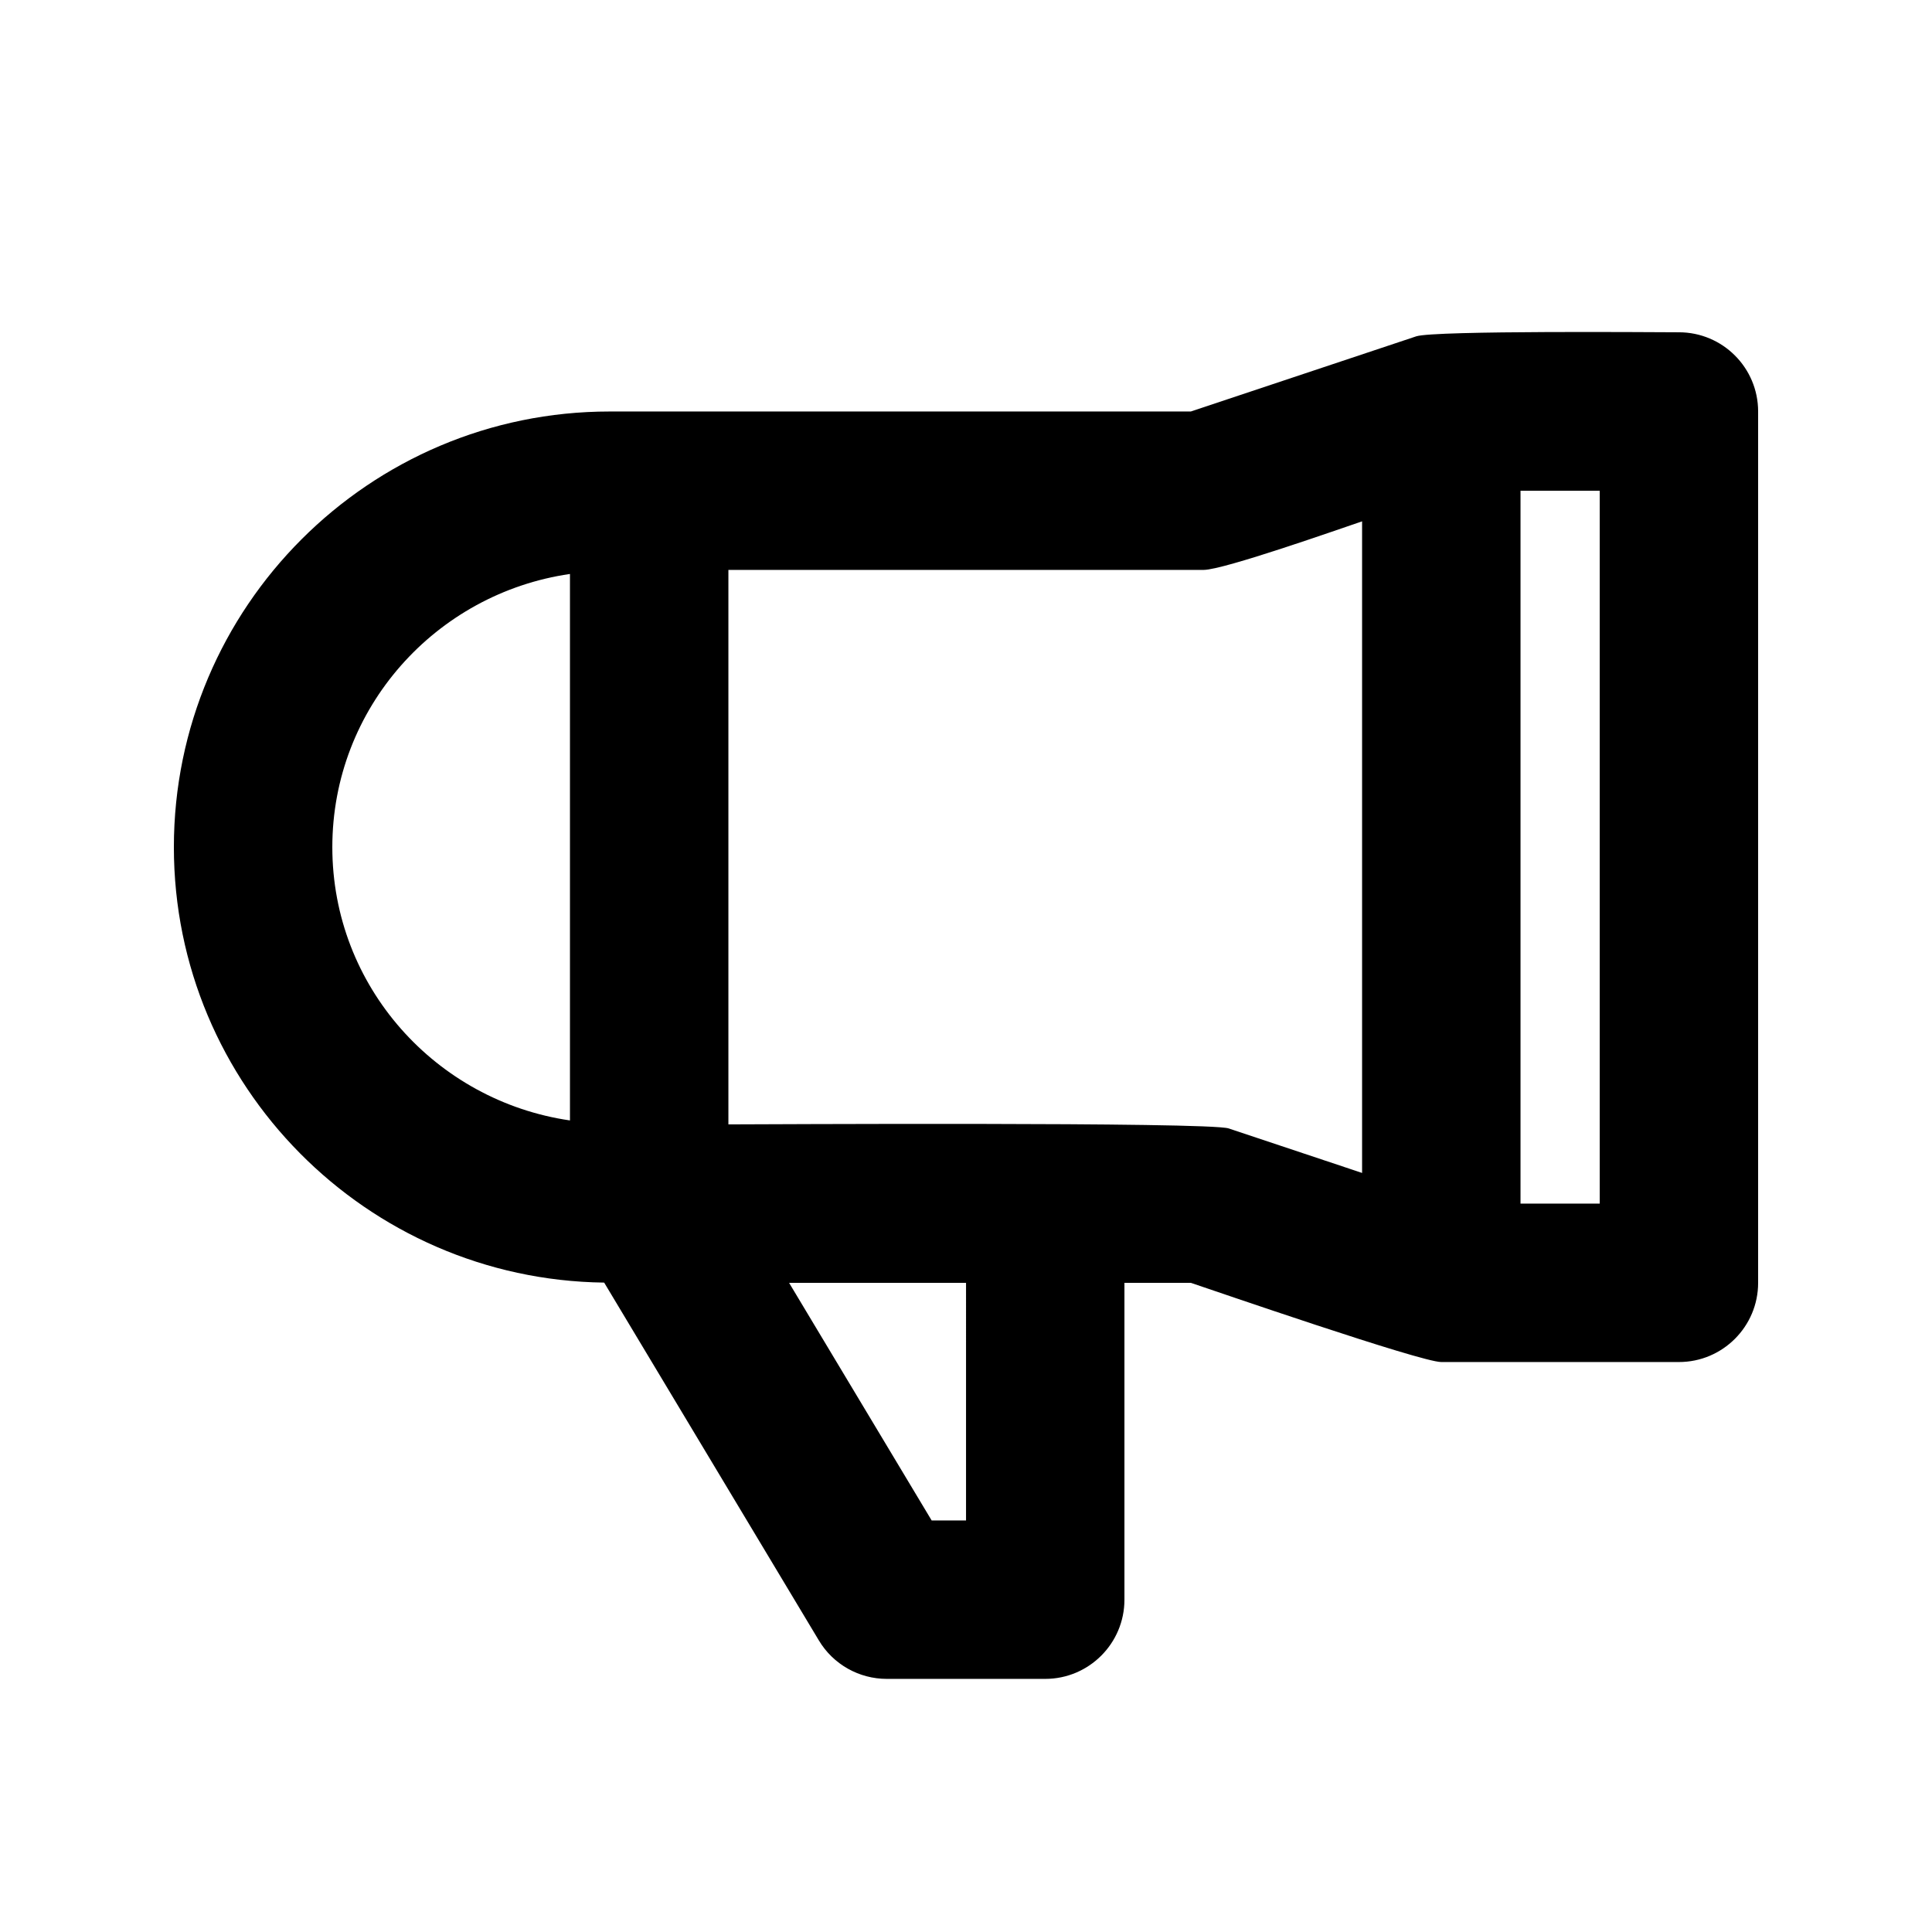
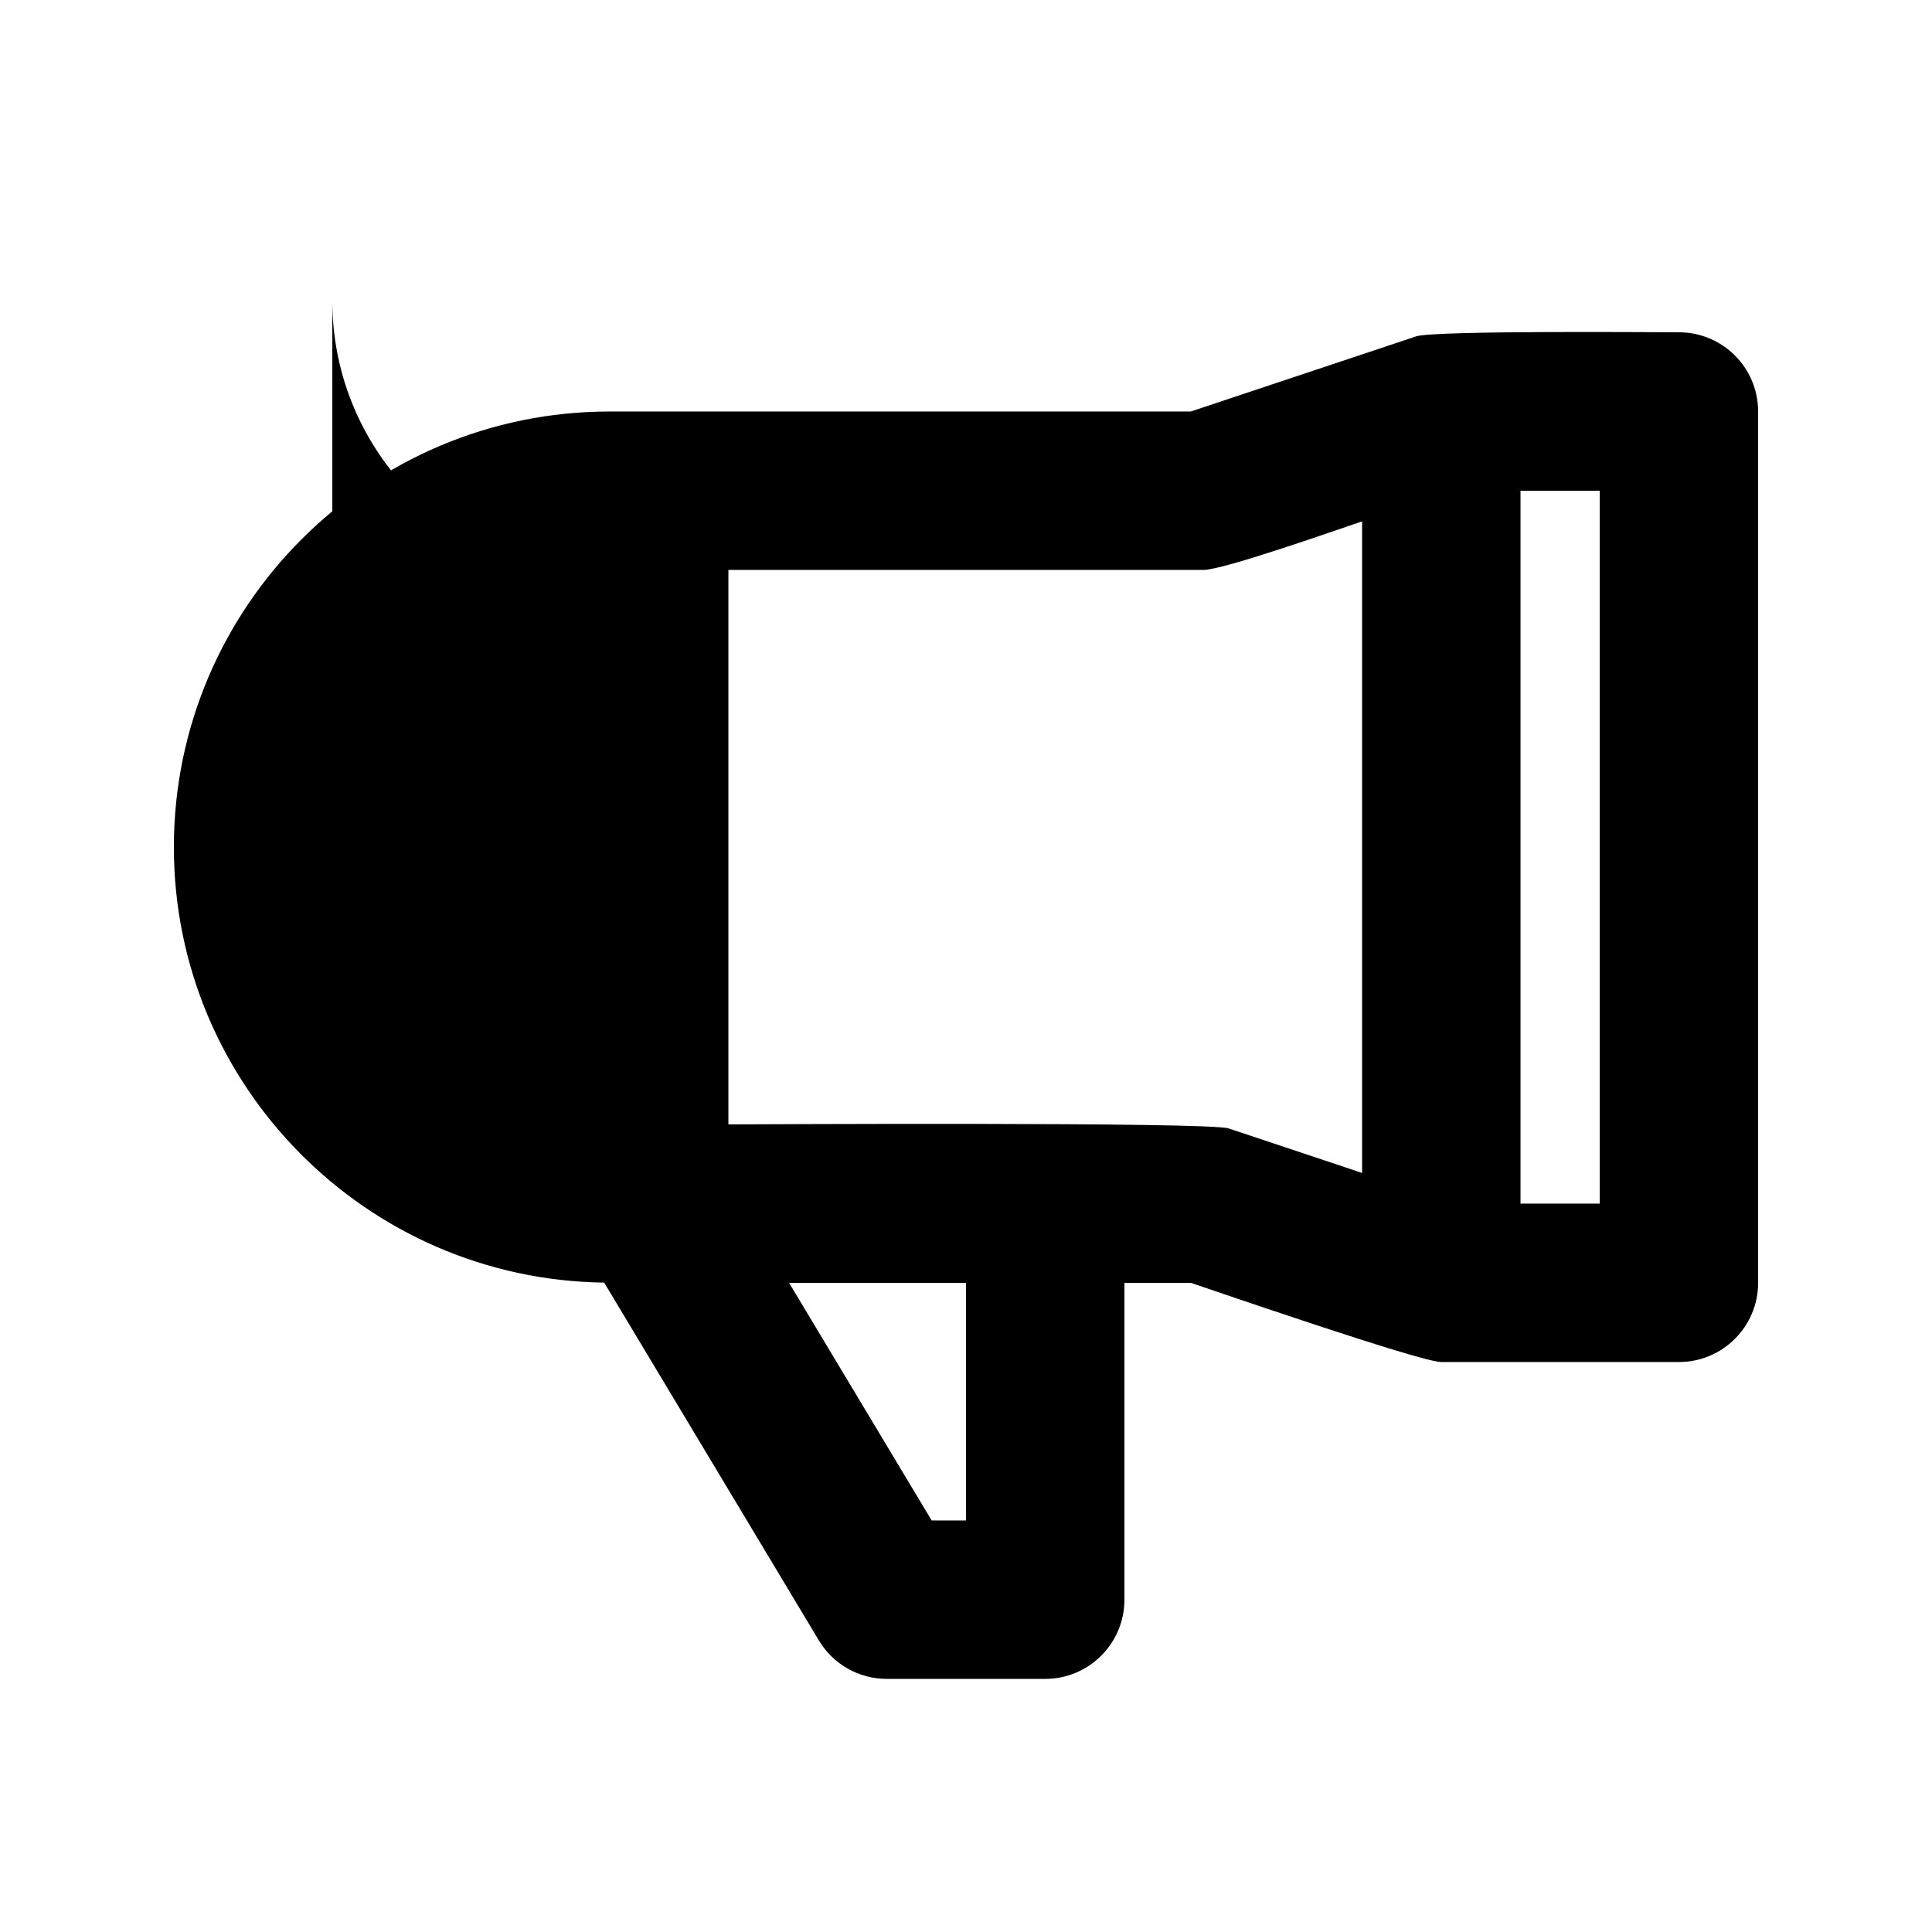
<svg xmlns="http://www.w3.org/2000/svg" fill="#000000" width="800px" height="800px" version="1.1" viewBox="144 144 512 512">
-   <path d="m588.93 232.06c-5.102 0-64.781-0.523-69.609 1.07l-59.742 19.922h-154.04c-63.668 0-115.46 51.785-115.46 115.46 0 63.188 51.031 114.59 114.03 115.39l56.91 94.844c3.777 6.316 10.621 10.176 17.992 10.176h41.984c11.586 0 20.992-9.406 20.992-20.992v-83.969h17.59c5.414 1.805 60.918 20.992 66.375 20.992h62.977c11.586 0 20.992-9.406 20.992-20.992v-230.91c0-11.59-9.402-20.992-20.992-20.992zm-356.86 136.45c0-36.902 27.457-67.258 62.977-72.402v144.82c-35.52-5.164-62.977-35.52-62.977-72.422zm167.94 178.43h-9.109l-37.785-62.977h46.895zm-62.977-104.96v-146.95h125.95c5.312 0 36.422-11 41.984-12.867v172.68l-35.352-11.797c-5.25-1.766-127.05-1.07-132.59-1.07zm230.91 20.992h-20.992v-188.93h20.992z" />
+   <path d="m588.93 232.06c-5.102 0-64.781-0.523-69.609 1.07l-59.742 19.922h-154.04c-63.668 0-115.46 51.785-115.46 115.46 0 63.188 51.031 114.59 114.03 115.39l56.91 94.844c3.777 6.316 10.621 10.176 17.992 10.176h41.984c11.586 0 20.992-9.406 20.992-20.992v-83.969h17.59c5.414 1.805 60.918 20.992 66.375 20.992h62.977c11.586 0 20.992-9.406 20.992-20.992v-230.91c0-11.59-9.402-20.992-20.992-20.992zm-356.86 136.45c0-36.902 27.457-67.258 62.977-72.402c-35.52-5.164-62.977-35.52-62.977-72.422zm167.94 178.43h-9.109l-37.785-62.977h46.895zm-62.977-104.96v-146.95h125.95c5.312 0 36.422-11 41.984-12.867v172.68l-35.352-11.797c-5.25-1.766-127.05-1.07-132.59-1.07zm230.91 20.992h-20.992v-188.93h20.992z" />
</svg>